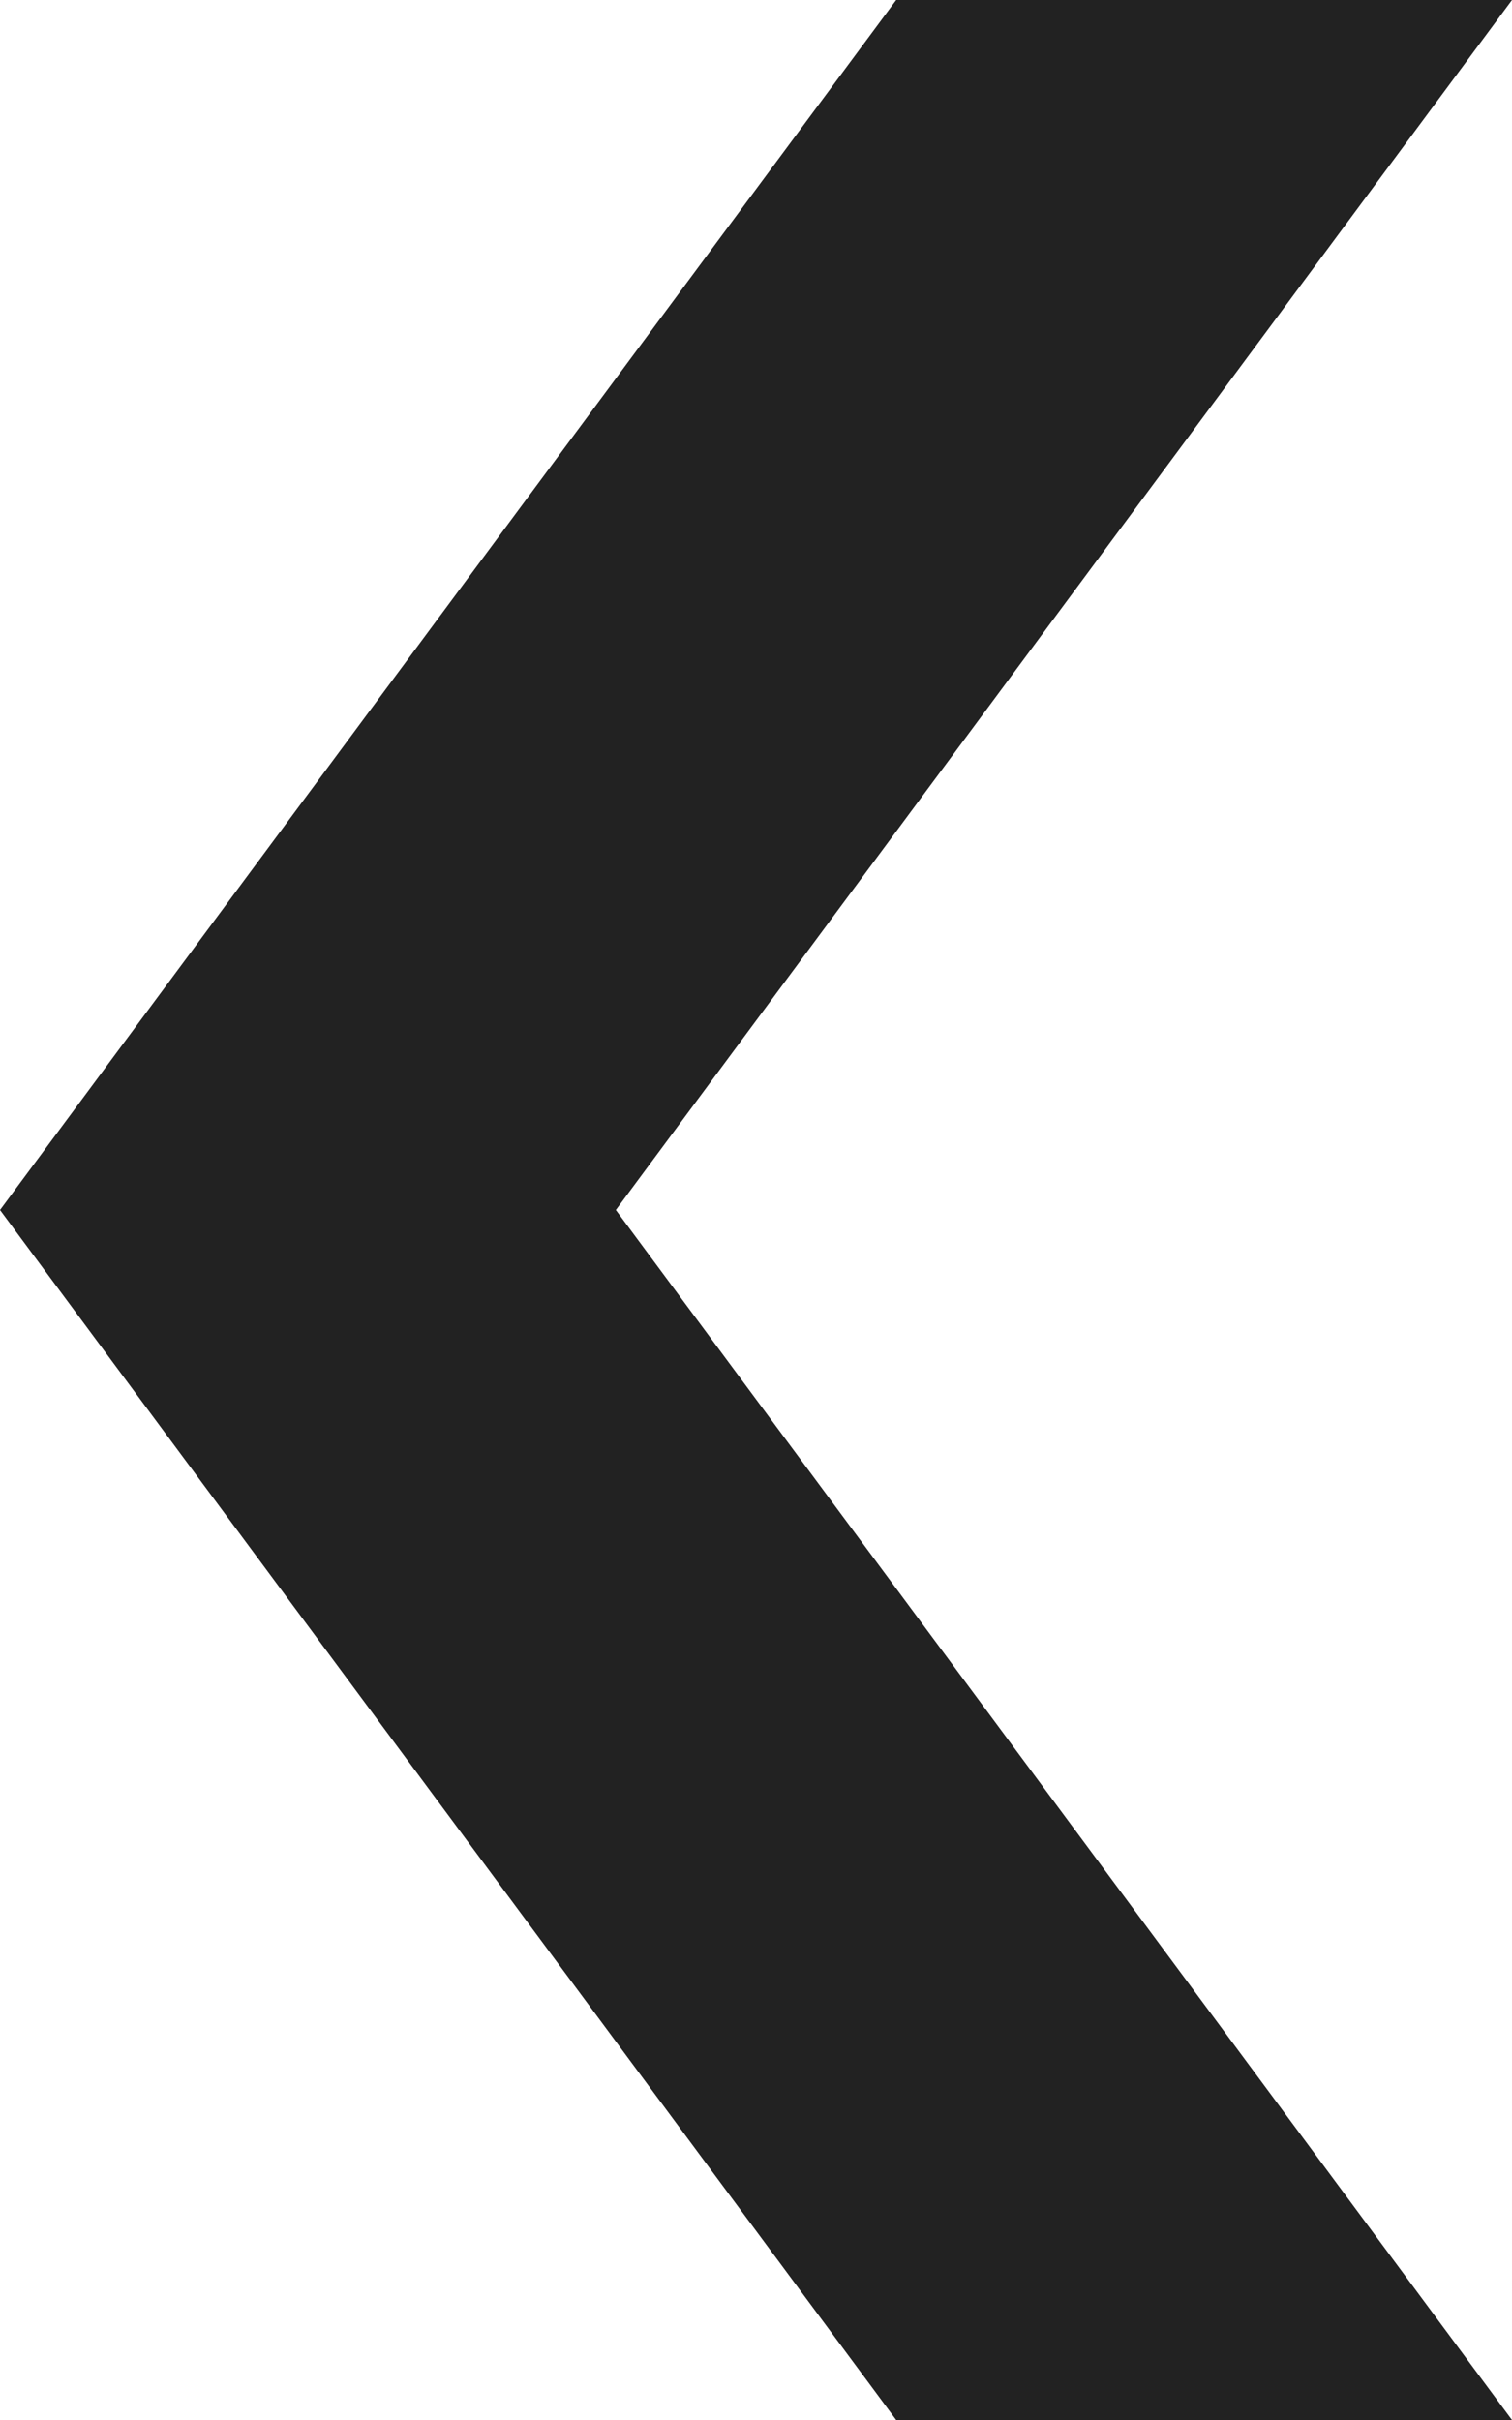
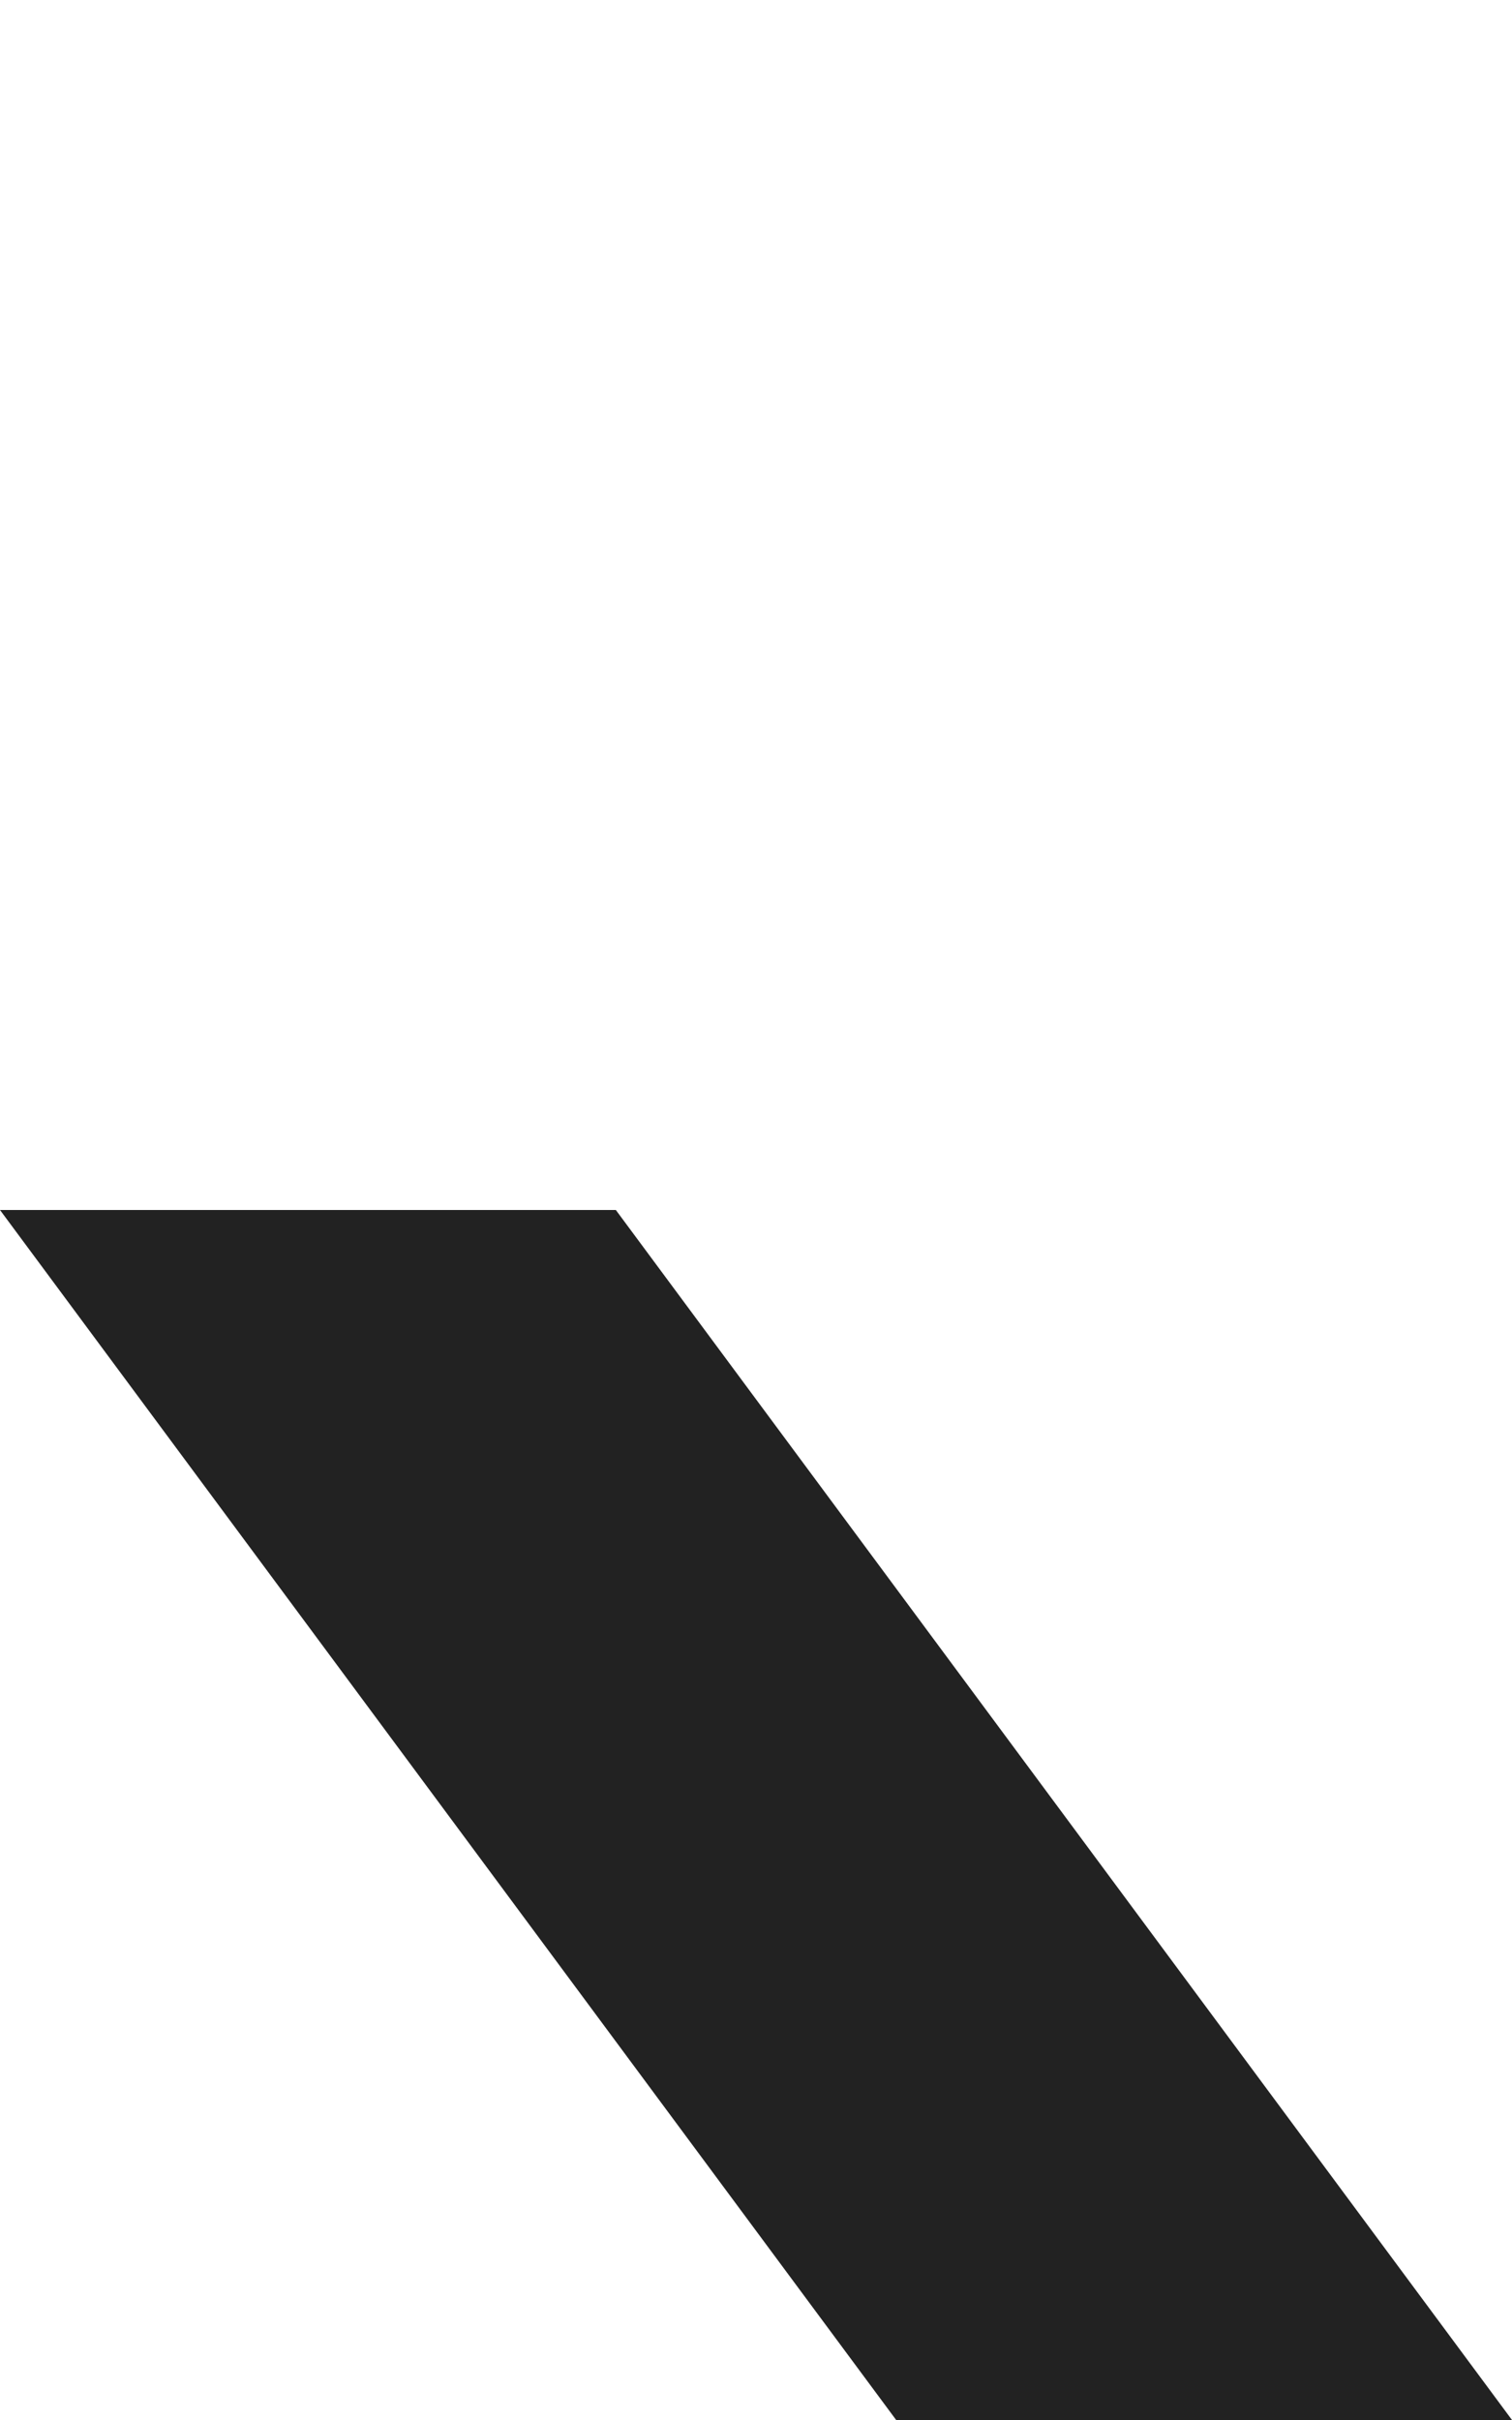
<svg xmlns="http://www.w3.org/2000/svg" width="10" height="16" viewBox="0 0 10 16" fill="none">
-   <path d="M10 0H5.927L0 8H4.073L10 0Z" fill="#222222" />
-   <path d="M0 8H4.073L10 16H5.927L0 8Z" fill="#222222" />
+   <path d="M0 8H4.073L10 16H5.927L0 8" fill="#222222" />
</svg>